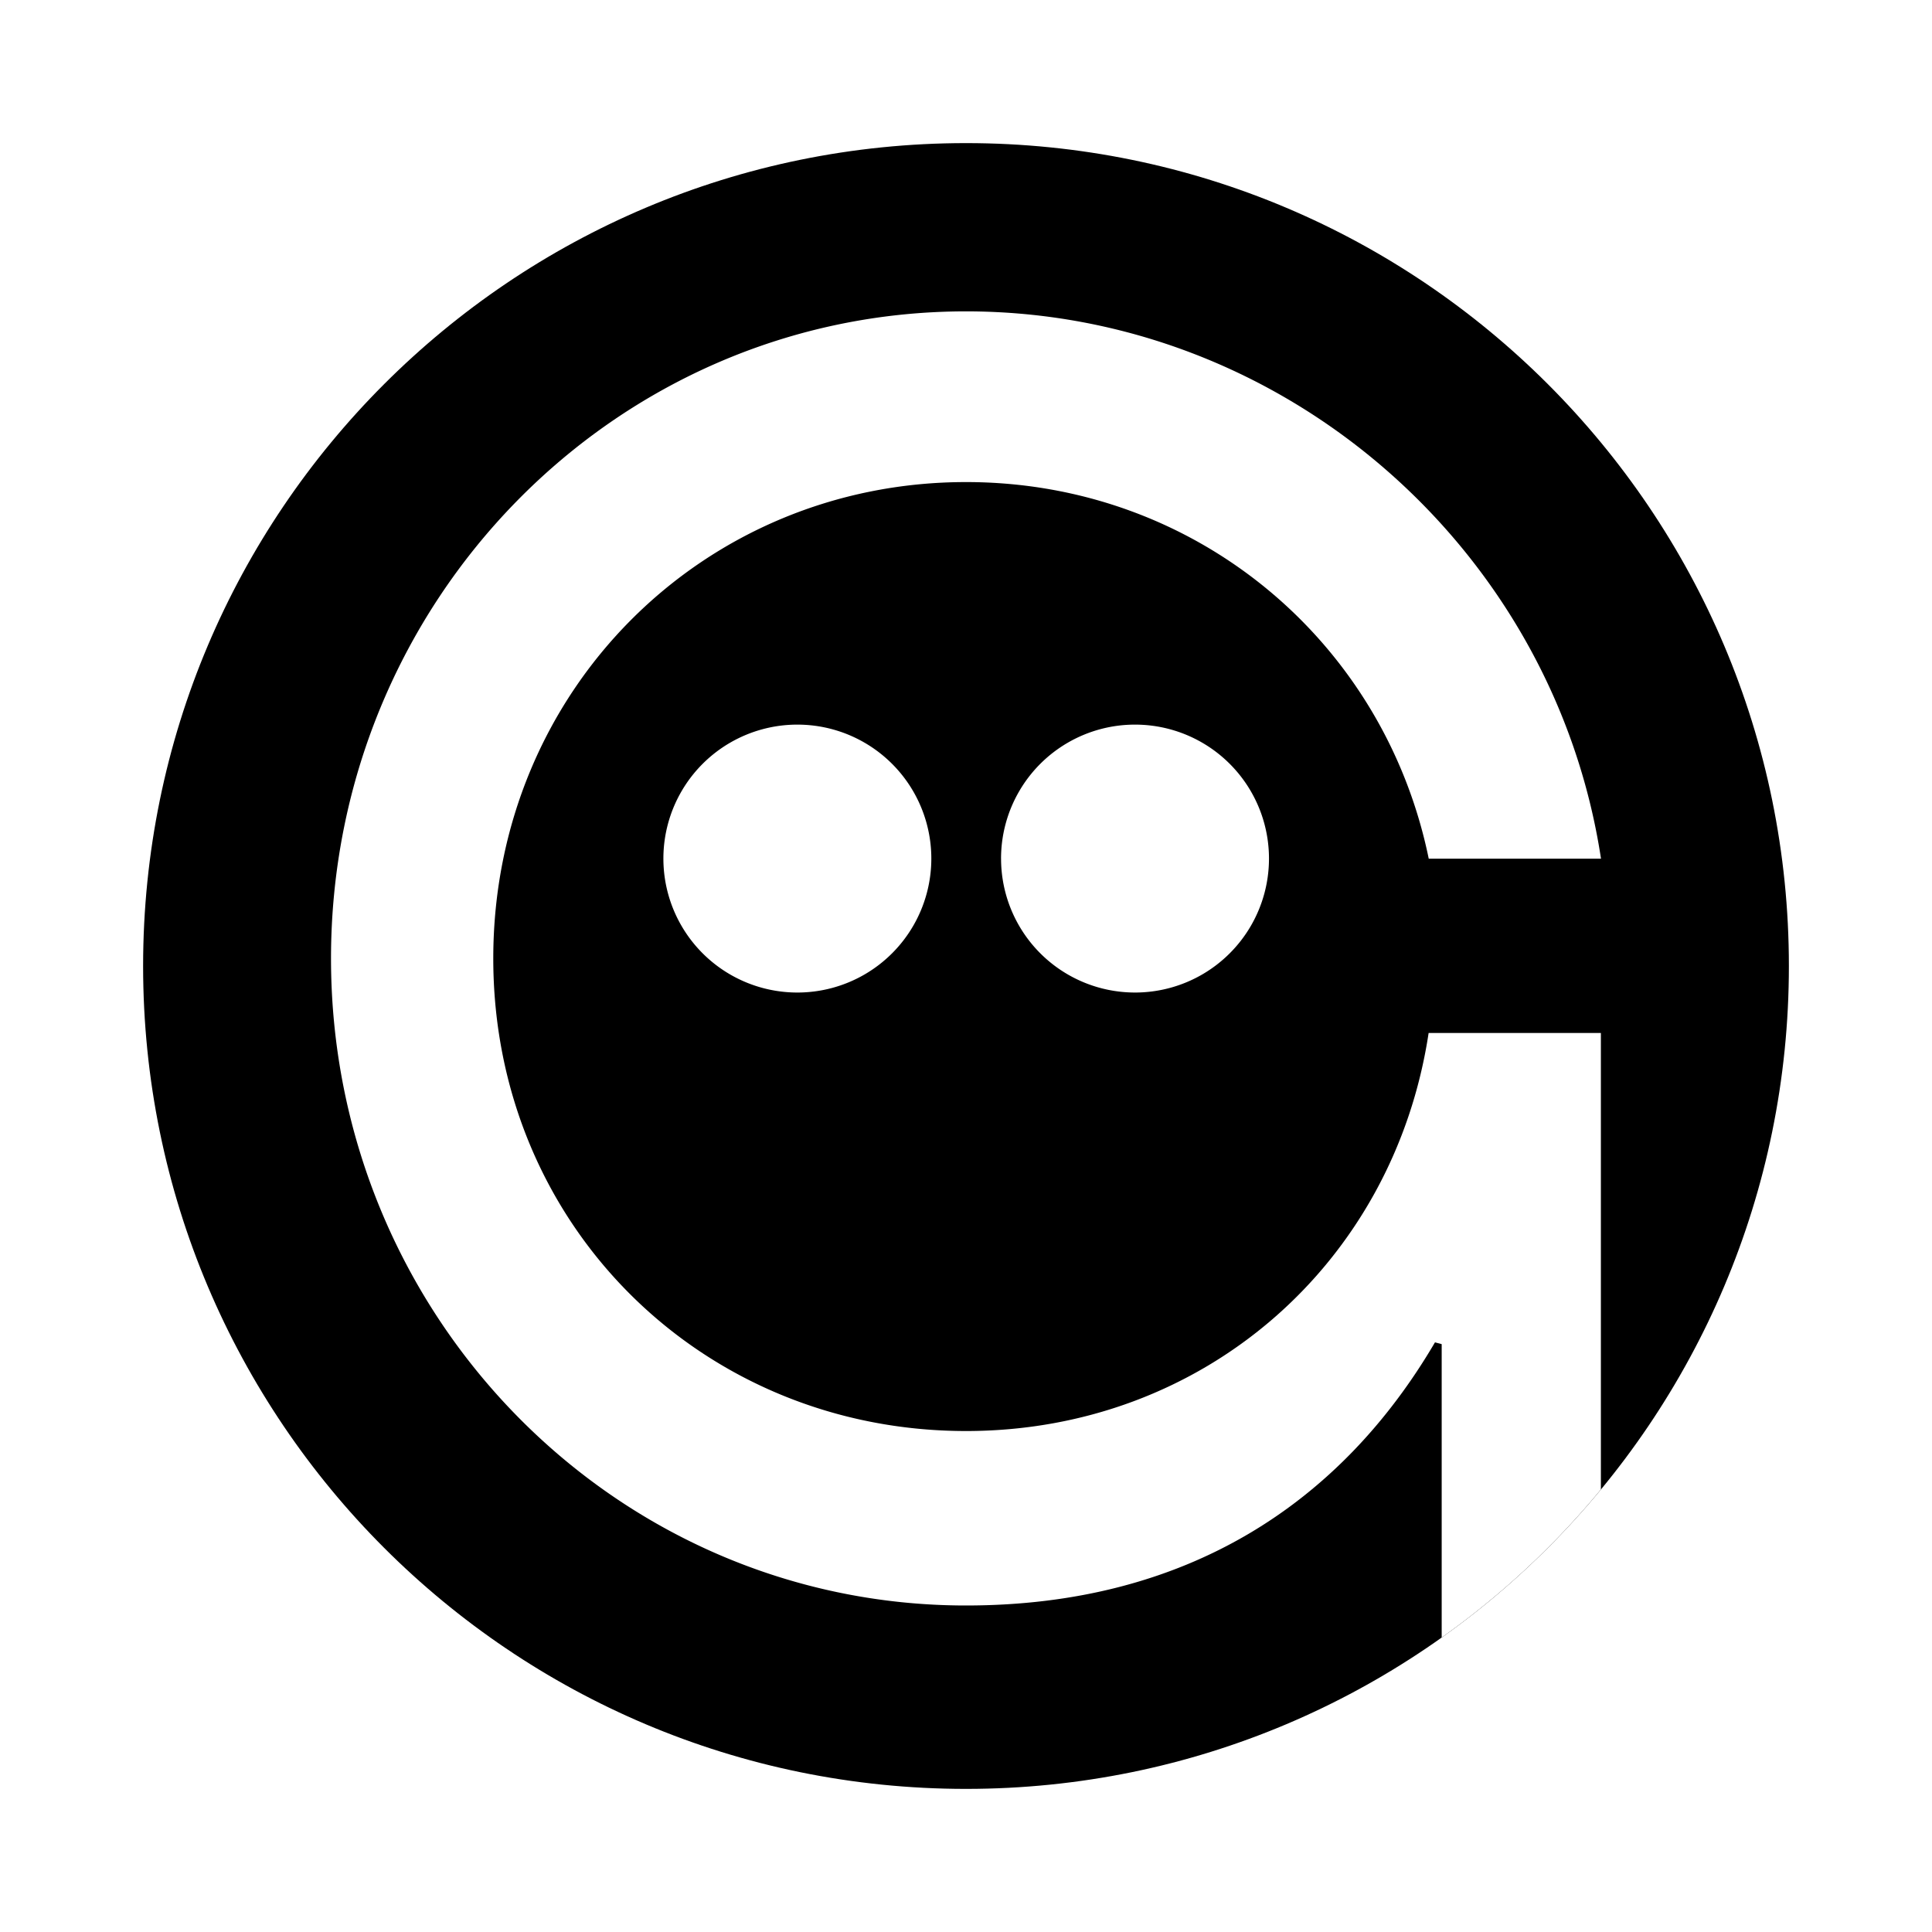
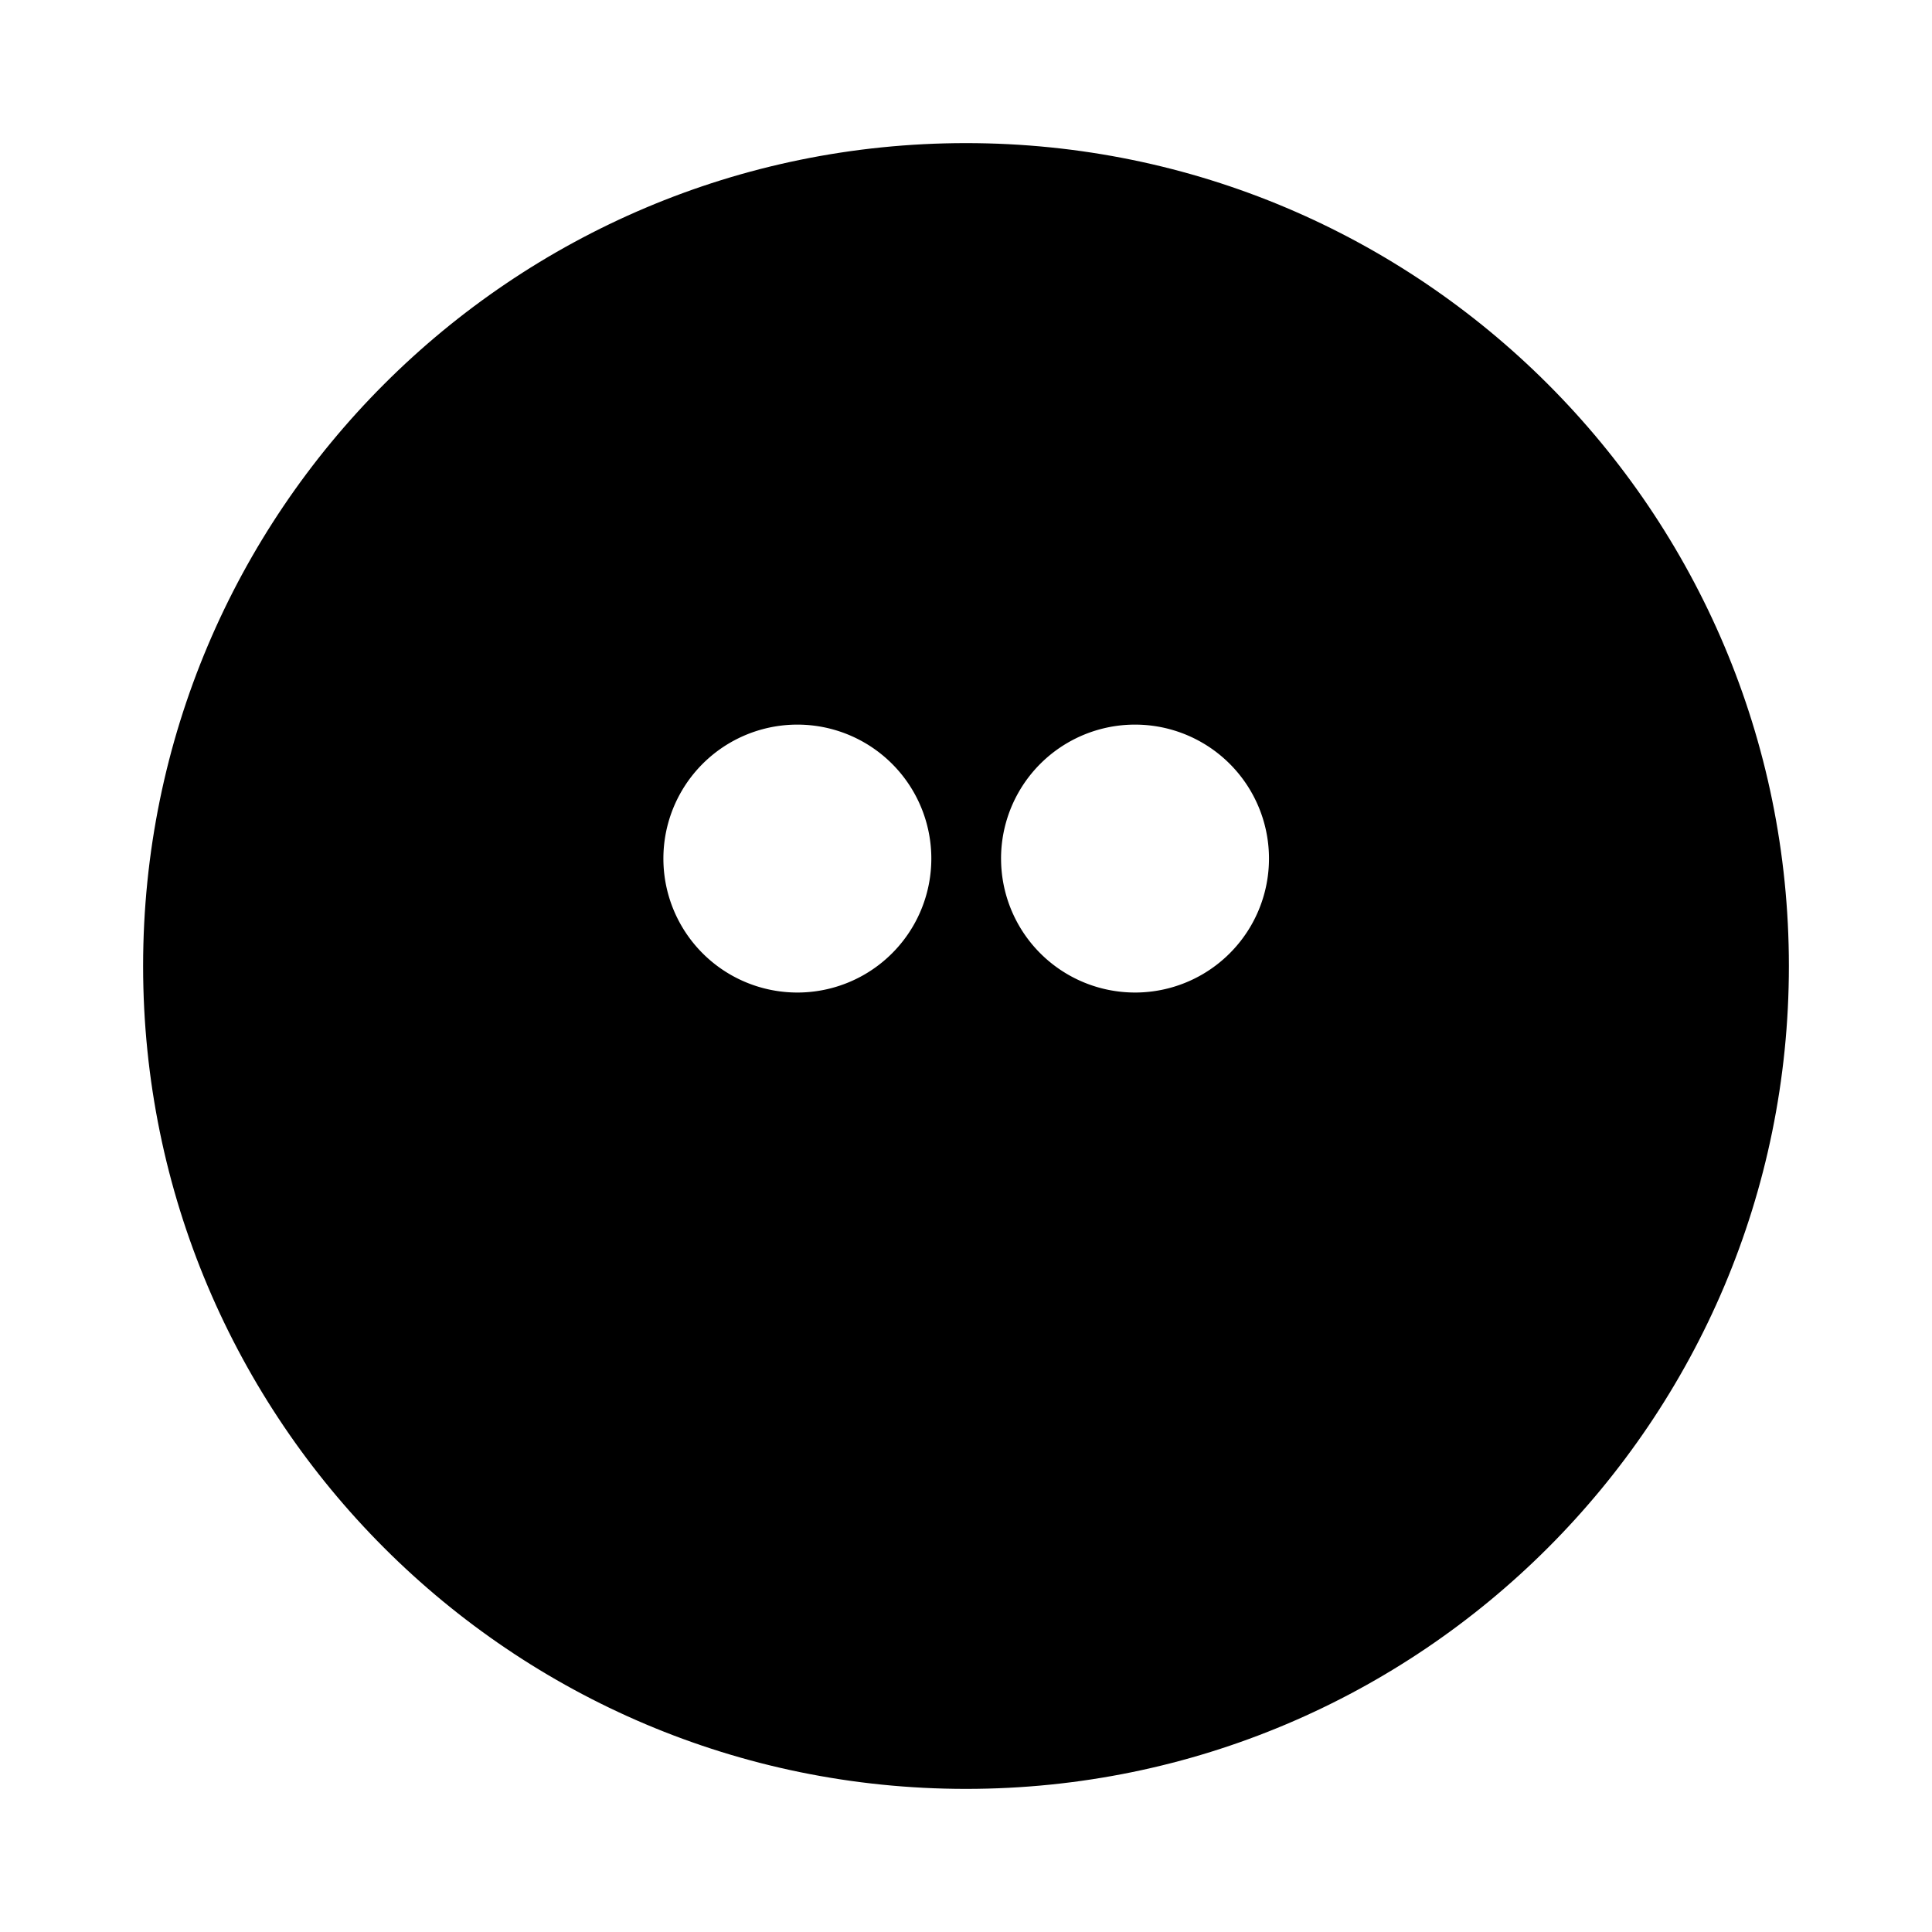
<svg xmlns="http://www.w3.org/2000/svg" width="135" height="135" viewBox="0 0 135 135" fill="none">
  <g filter="url(#a)">
    <path d="M67.5 3C100.913 3 128 30.087 128 63.5S100.913 124 67.5 124 7 96.913 7 63.5 34.087 3 67.5 3Z" fill="url(#b)" stroke="#fff" style="stroke:#fff;stroke-opacity:1" stroke-width="6" />
    <path d="M46.355 55.994a9.36 9.36 0 0 0 9.361 9.36 9.36 9.36 0 0 0 9.361-9.36 9.36 9.36 0 0 0-9.36-9.361 9.36 9.36 0 0 0-9.362 9.36Zm23.595 0a9.36 9.36 0 0 0 9.36 9.36 9.36 9.36 0 0 0 9.361-9.36 9.36 9.36 0 0 0-9.36-9.361 9.36 9.36 0 0 0-9.362 9.36Z" fill="#fff" style="fill:#fff;fill-opacity:1" />
-     <path d="M111.863 100.085V68.181H99.826C97.392 84.272 84.118 95.994 67.5 95.994c-18.362 0-33.032-14.31-33.032-33.02s14.67-33.289 33.036-33.289c16.008 0 29.202 11.082 32.33 26.316h12.037C108.578 34.344 89.68 17.757 67.5 17.757c-24.507 0-44.37 20.247-44.37 45.214s19.863 45.214 44.37 45.214c15.421 0 26.174-7.141 32.771-18.388.157.046.318.08.468.126v20.501a57.655 57.655 0 0 0 11.124-10.343v.004Z" fill="#fff" style="fill:#fff;fill-opacity:1" />
  </g>
  <defs>
    <radialGradient id="b" cx="0" cy="0" r="1" gradientUnits="userSpaceOnUse" gradientTransform="matrix(0 115 -115 0 67.5 6)">
      <stop stop-color="#28D358" style="stop-color:color(display-p3 .157 .828 .345);stop-opacity:1" />
      <stop offset=".313" stop-color="#34C95F" style="stop-color:color(display-p3 .204 .788 .372);stop-opacity:1" />
      <stop offset=".639" stop-color="#5AB783" style="stop-color:color(display-p3 .353 .718 .514);stop-opacity:1" />
      <stop offset=".817" stop-color="#94A8D3" style="stop-color:color(display-p3 .58 .659 .828);stop-opacity:1" />
      <stop offset="1" stop-color="#A3A2FF" style="stop-color:color(display-p3 .638 .634 1);stop-opacity:1" />
    </radialGradient>
    <filter id="a" x="0" y="0" width="135" height="135" filterUnits="userSpaceOnUse" color-interpolation-filters="sRGB">
      <feFlood flood-opacity="0" result="BackgroundImageFix" />
      <feColorMatrix in="SourceAlpha" values="0 0 0 0 0 0 0 0 0 0 0 0 0 0 0 0 0 0 127 0" result="hardAlpha" />
      <feOffset dy="4" />
      <feGaussianBlur stdDeviation="2" />
      <feComposite in2="hardAlpha" operator="out" />
      <feColorMatrix values="0 0 0 0 0 0 0 0 0 0 0 0 0 0 0 0 0 0 0.04 0" />
      <feBlend in2="BackgroundImageFix" result="effect1_dropShadow_543_5322" />
      <feBlend in="SourceGraphic" in2="effect1_dropShadow_543_5322" result="shape" />
    </filter>
  </defs>
</svg>